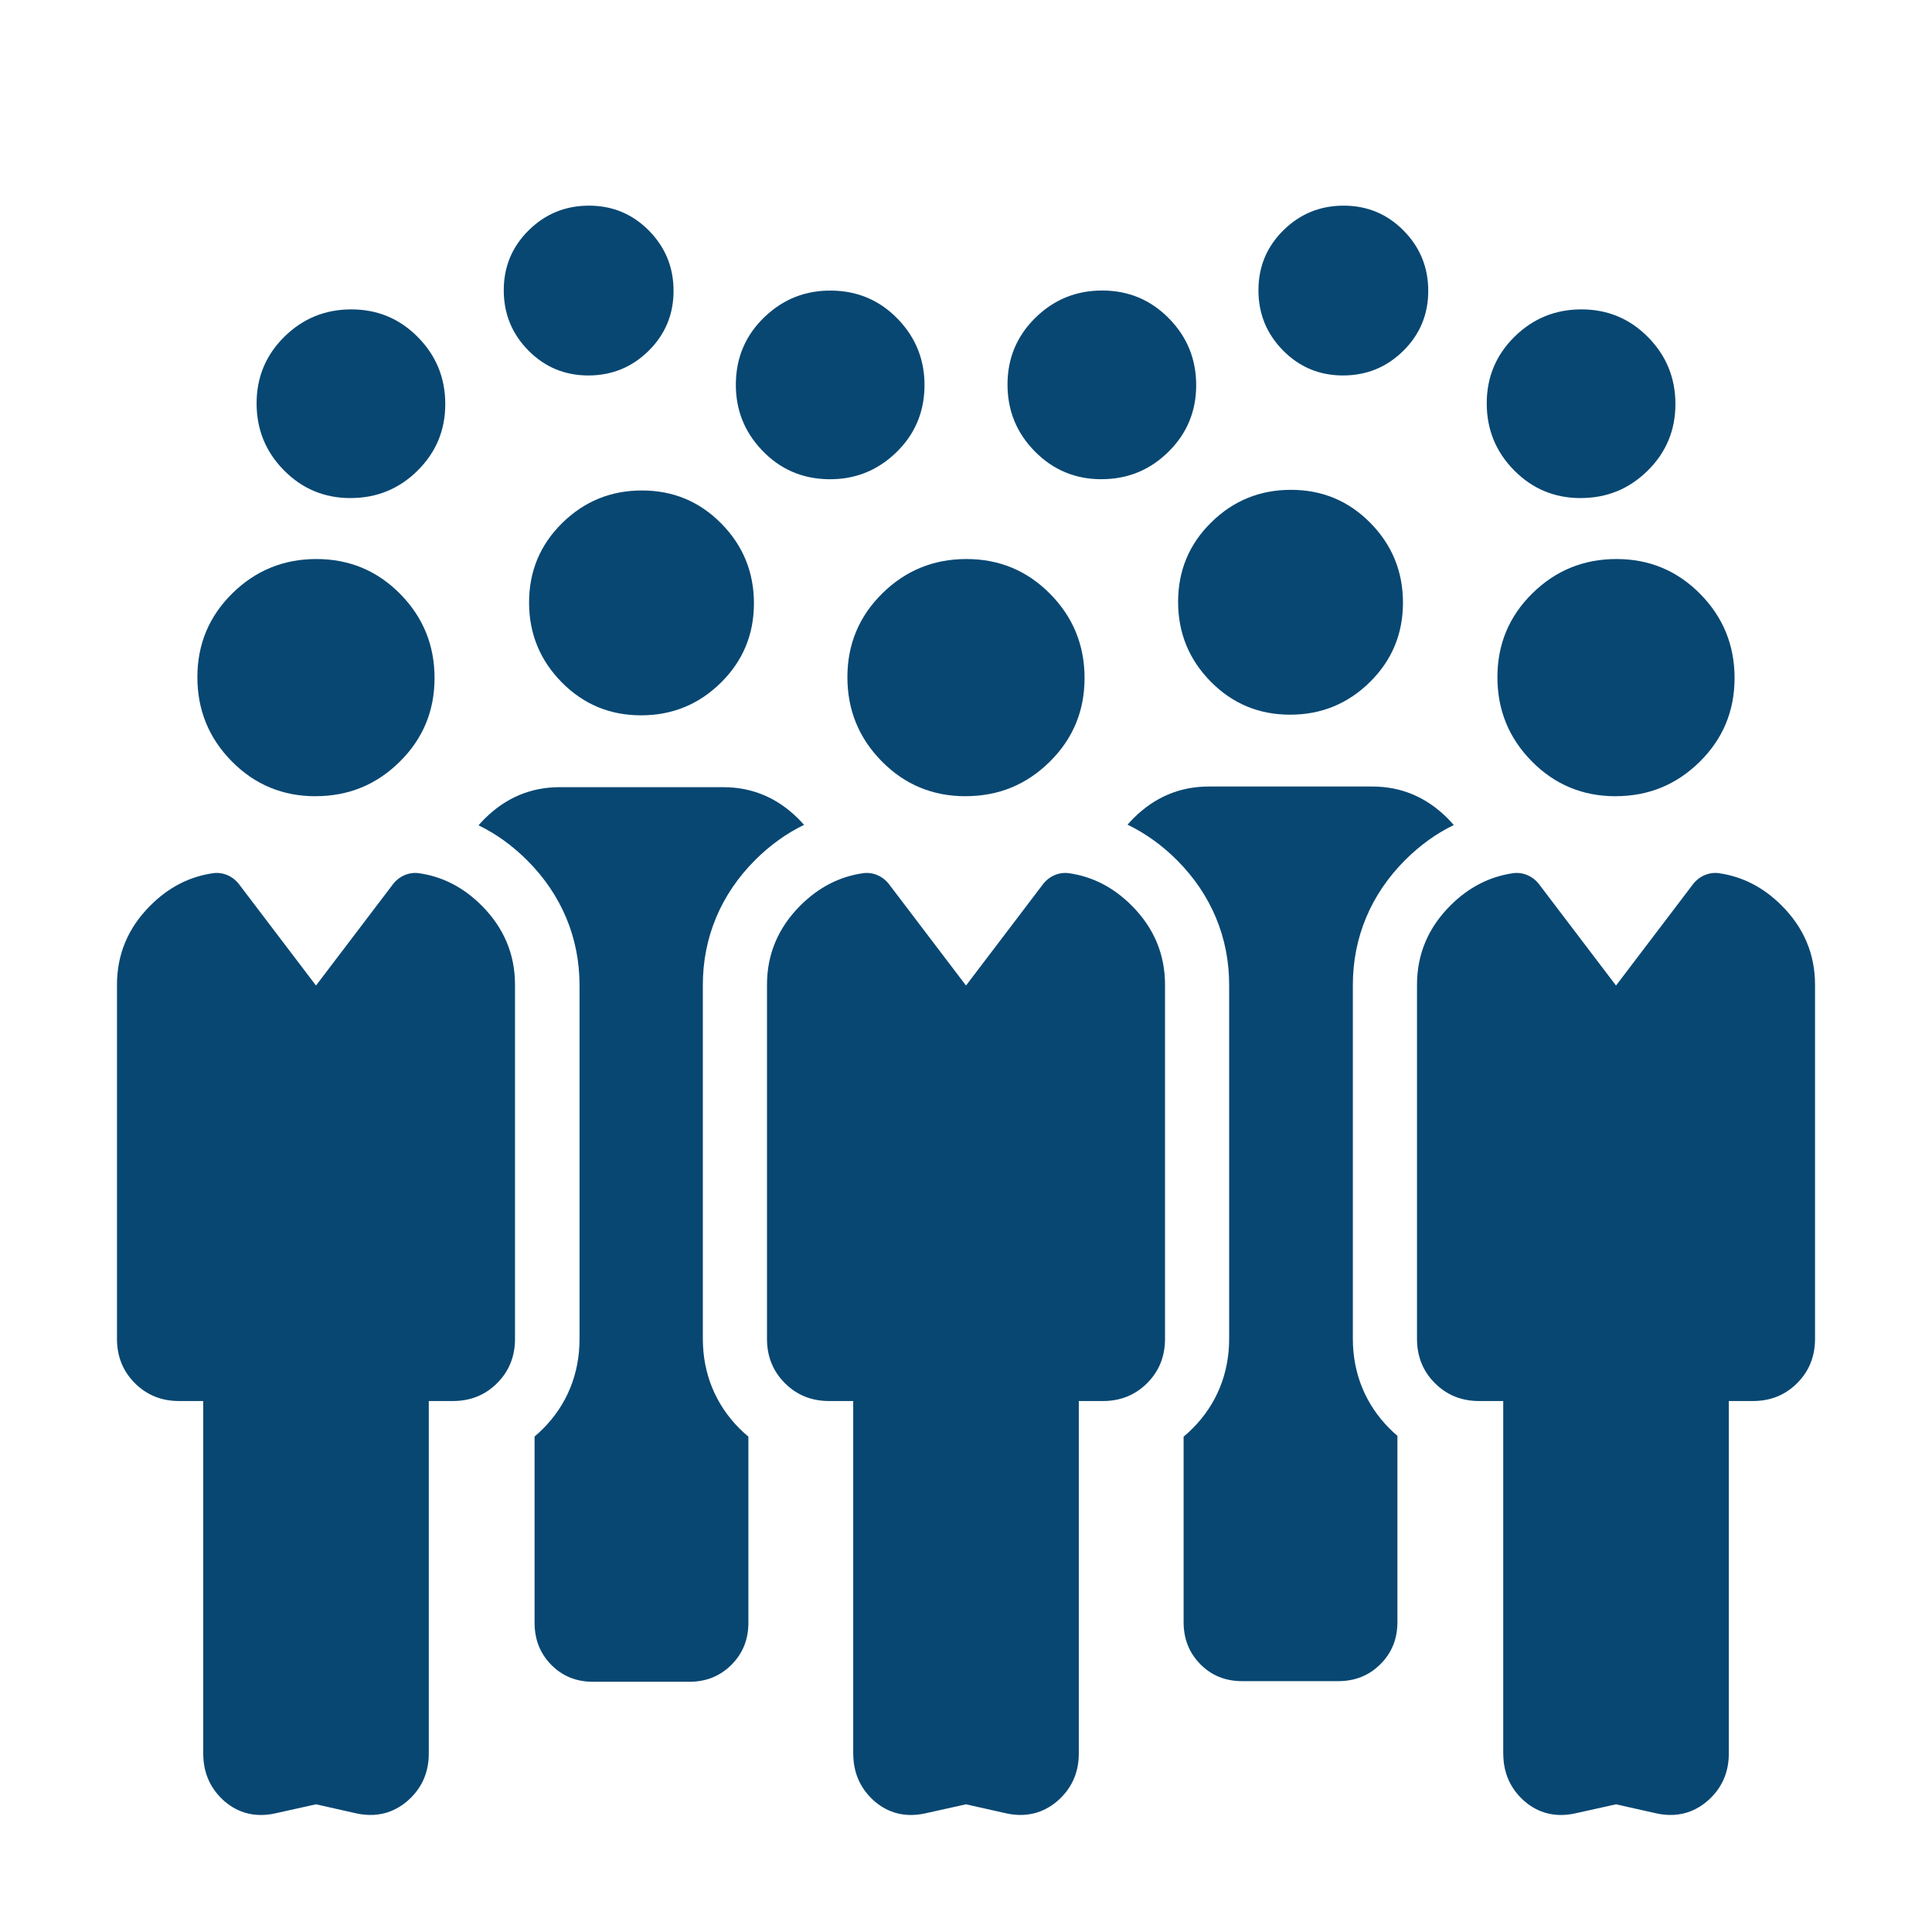
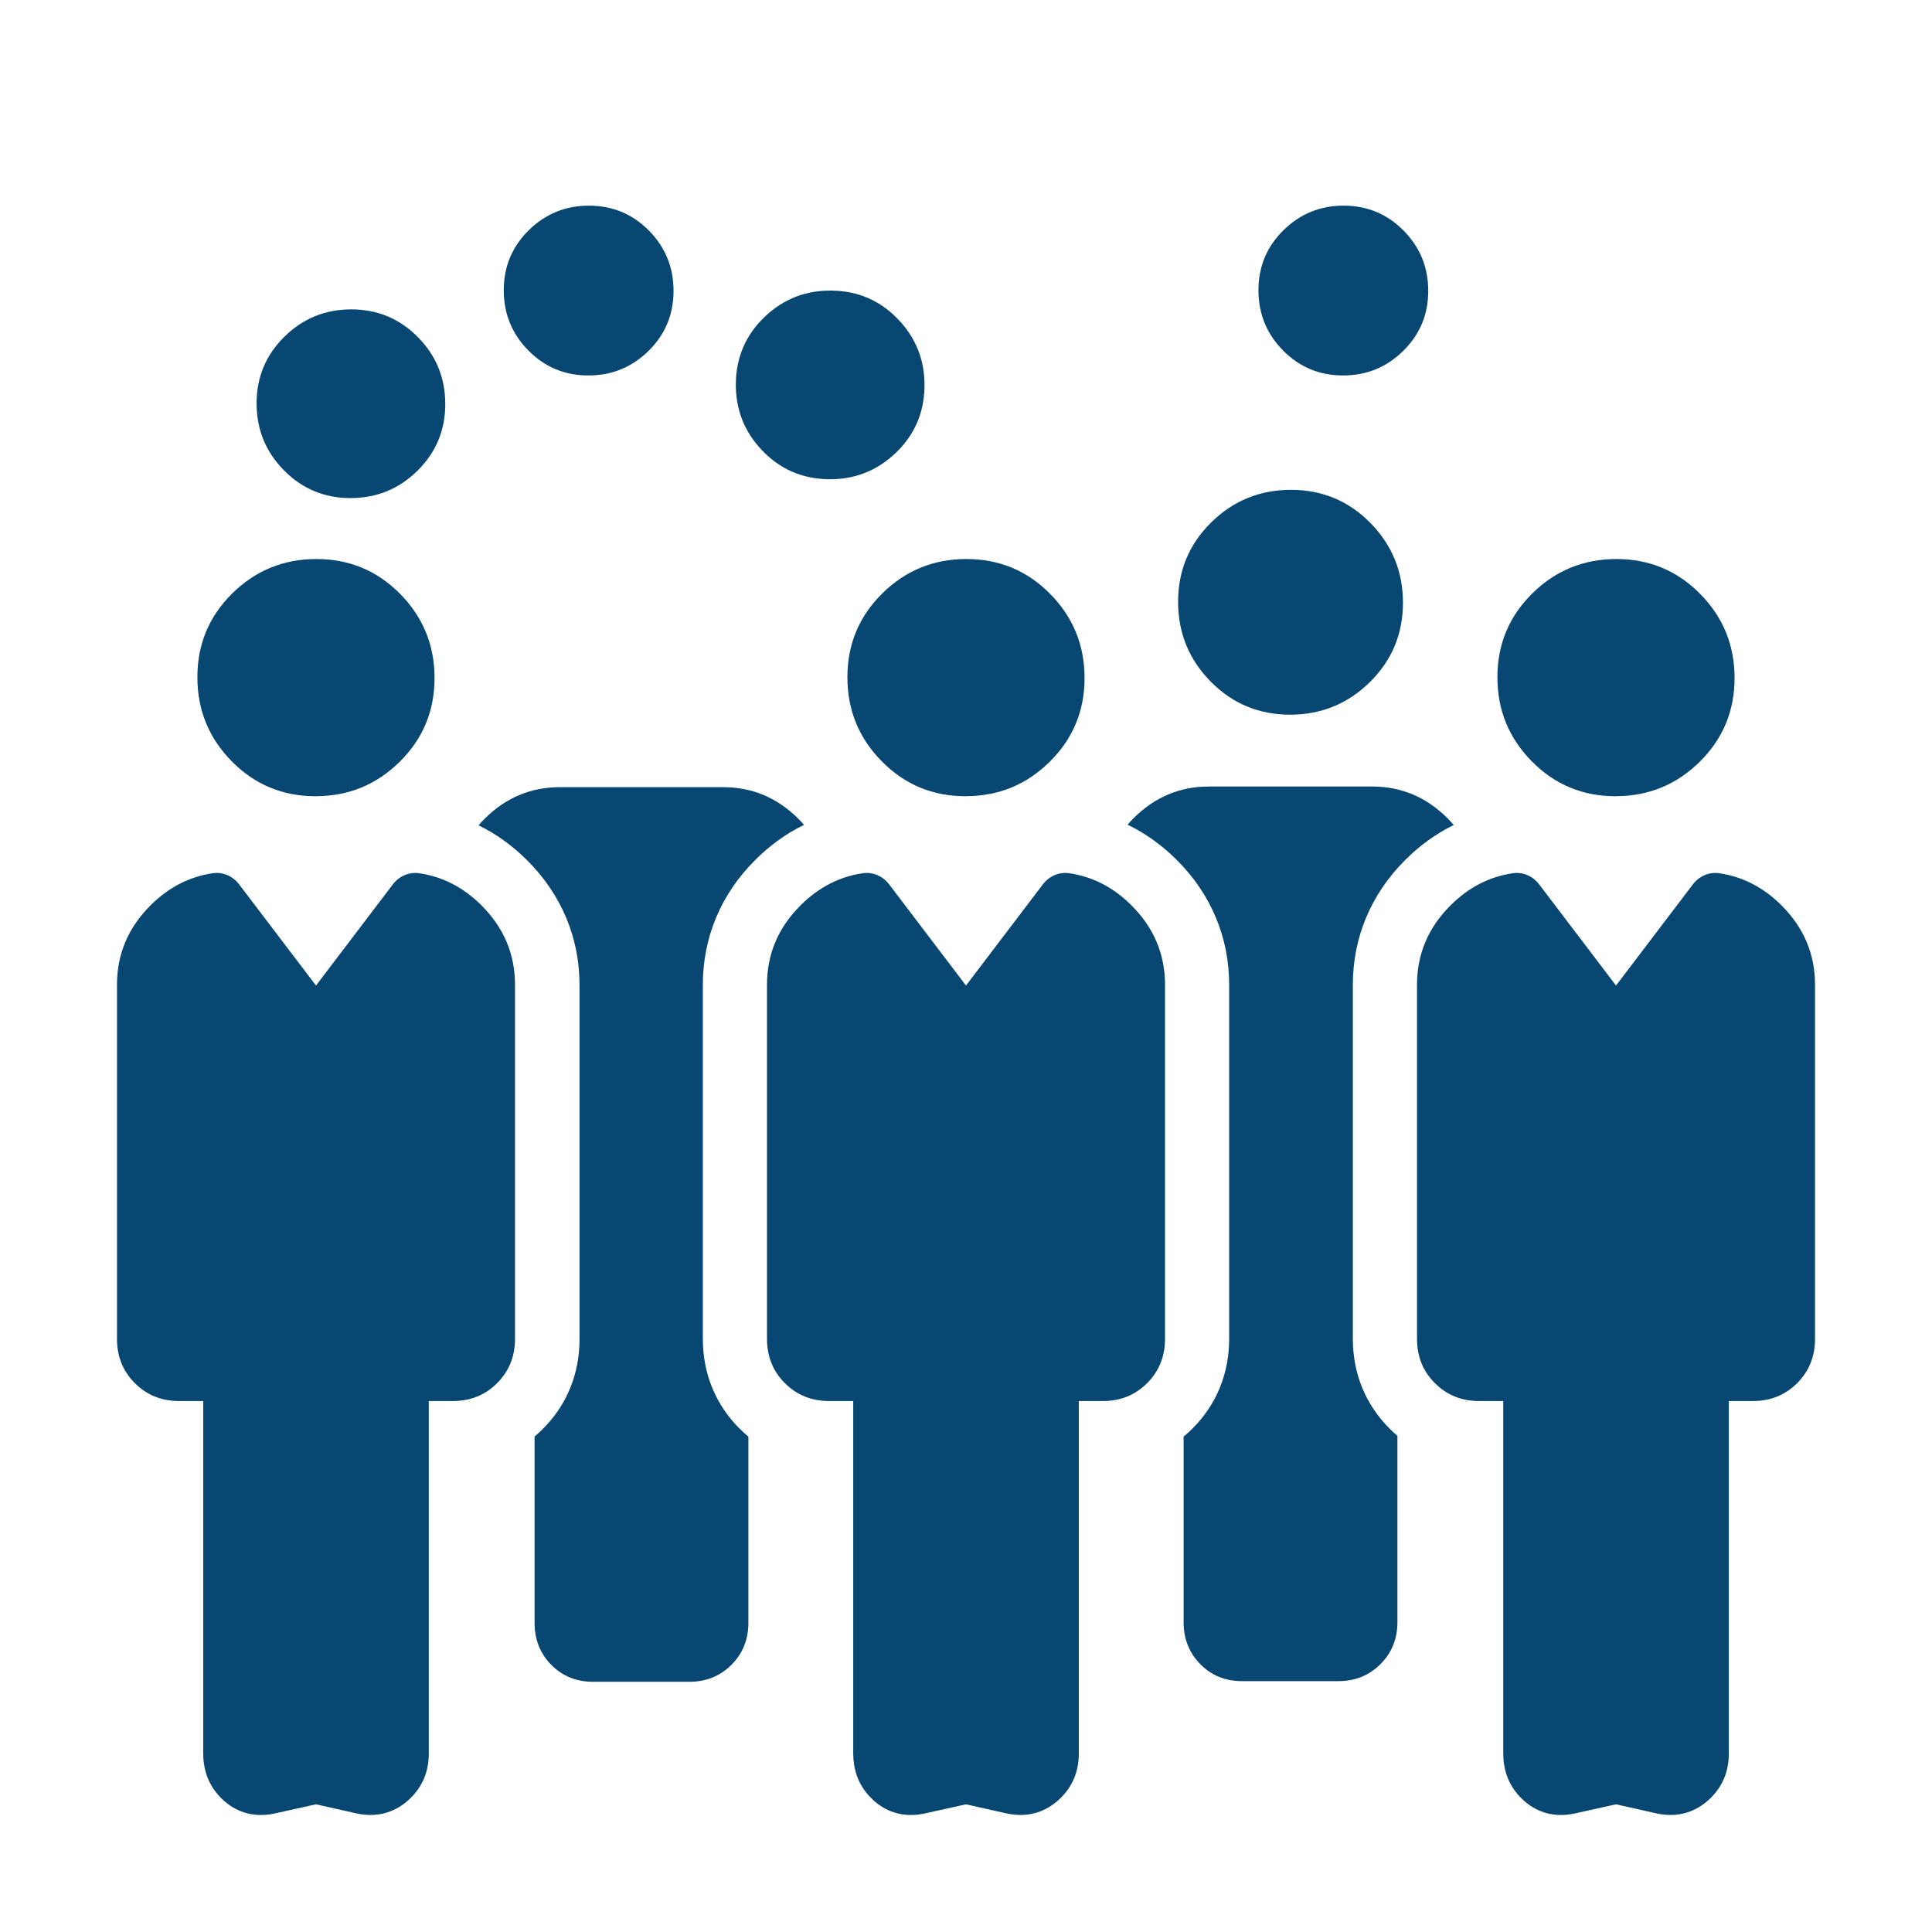
<svg xmlns="http://www.w3.org/2000/svg" id="Layer_2" viewBox="0 0 512 512">
  <defs>
    <style>.cls-1{fill:#084772;stroke-width:0px;}</style>
  </defs>
  <path class="cls-1" d="m83.62,211.01c-8.71,0-16.11-3.08-22.19-9.24-6.08-6.16-9.12-13.59-9.12-22.31s3.08-16.11,9.24-22.19c6.16-6.08,13.59-9.12,22.3-9.12s16.11,3.08,22.19,9.24c6.08,6.16,9.12,13.59,9.12,22.3s-3.08,16.11-9.24,22.19c-6.16,6.08-13.59,9.12-22.3,9.12Zm-29.77,253.68v-93.4h-6.37c-4.67,0-8.58-1.58-11.74-4.74-3.16-3.16-4.74-7.07-4.74-11.74v-93.83c0-8.11,2.95-15.11,8.86-21.02,4.8-4.8,10.33-7.65,16.58-8.55,2.65-.38,5.29.8,6.91,2.93l20.39,26.84,20.39-26.84c1.62-2.13,4.26-3.31,6.91-2.93,6.25.9,11.78,3.75,16.58,8.55,5.91,5.91,8.86,12.92,8.86,21.02v93.83c0,4.67-1.58,8.58-4.74,11.74-3.16,3.16-7.07,4.74-11.74,4.74h-6.37v93.4c0,4.67-1.58,8.58-4.75,11.74-1.58,1.58-3.36,2.76-5.32,3.55-2.89,1.16-6.1,1.26-9.14.58l-10.68-2.4-10.9,2.42c-3.02.67-6.2.56-9.07-.6-1.95-.79-3.7-1.97-5.25-3.55-3.11-3.16-4.66-7.07-4.66-11.74Z" />
  <path class="cls-1" d="m428.14,211.01c-8.71,0-16.11-3.08-22.19-9.24-6.08-6.16-9.12-13.59-9.12-22.31s3.08-16.11,9.24-22.19c6.16-6.08,13.59-9.12,22.3-9.12s16.11,3.08,22.19,9.24c6.08,6.16,9.12,13.59,9.12,22.3s-3.08,16.11-9.24,22.19c-6.16,6.08-13.59,9.12-22.3,9.12Zm-29.77,253.68v-93.4h-6.37c-4.67,0-8.58-1.58-11.74-4.74-3.16-3.16-4.74-7.07-4.74-11.74v-93.83c0-8.11,2.95-15.11,8.86-21.02,4.8-4.8,10.33-7.65,16.58-8.55,2.65-.38,5.29.8,6.91,2.93l20.39,26.84,20.39-26.84c1.62-2.13,4.26-3.31,6.91-2.93,6.25.9,11.78,3.75,16.58,8.55,5.91,5.91,8.86,12.92,8.86,21.02v93.83c0,4.67-1.58,8.58-4.74,11.74-3.16,3.16-7.07,4.74-11.74,4.74h-6.37v93.4c0,4.67-1.58,8.58-4.75,11.74-1.58,1.58-3.36,2.76-5.32,3.55-2.89,1.16-6.1,1.26-9.14.58l-10.68-2.4-10.9,2.42c-3.02.67-6.2.56-9.07-.6-1.95-.79-3.7-1.97-5.25-3.55-3.11-3.16-4.66-7.07-4.66-11.74Z" />
  <path class="cls-1" d="m255.88,211.01c-8.71,0-16.11-3.08-22.19-9.24-6.08-6.16-9.12-13.59-9.12-22.31s3.08-16.11,9.24-22.19c6.16-6.08,13.59-9.12,22.3-9.12s16.11,3.08,22.19,9.24c6.08,6.16,9.12,13.59,9.12,22.3s-3.08,16.11-9.24,22.19c-6.16,6.08-13.59,9.12-22.3,9.12Zm-29.77,253.68v-93.4h-6.37c-4.67,0-8.58-1.58-11.74-4.74-3.16-3.16-4.74-7.07-4.74-11.74v-93.83c0-8.11,2.95-15.11,8.86-21.02,4.8-4.8,10.33-7.65,16.58-8.55,2.65-.38,5.29.8,6.91,2.93l20.39,26.84,20.39-26.84c1.62-2.13,4.26-3.31,6.91-2.93,6.25.9,11.78,3.75,16.58,8.55,5.91,5.91,8.86,12.92,8.86,21.02v93.83c0,4.67-1.58,8.58-4.74,11.74-3.16,3.16-7.07,4.74-11.74,4.74h-6.37v93.4c0,4.67-1.58,8.58-4.75,11.74-1.58,1.58-3.36,2.76-5.32,3.55-2.89,1.16-6.1,1.26-9.14.58l-10.68-2.4-10.9,2.42c-3.02.67-6.2.56-9.07-.6-1.95-.79-3.7-1.97-5.25-3.55-3.11-3.16-4.66-7.07-4.66-11.74Z" />
-   <path class="cls-1" d="m169.89,189.57c-8.26,0-15.27-2.92-21.03-8.76-5.76-5.84-8.65-12.89-8.65-21.15s2.92-15.27,8.76-21.03c5.84-5.76,12.89-8.65,21.15-8.65s15.27,2.92,21.03,8.76c5.76,5.84,8.65,12.89,8.65,21.15s-2.92,15.27-8.76,21.03c-5.84,5.76-12.89,8.65-21.15,8.65Z" />
  <path class="cls-1" d="m211.6,217.01c.52.52,1.01,1.06,1.48,1.59-4.69,2.27-9.03,5.39-12.98,9.34-9.05,9.05-13.84,20.48-13.84,33.04v93.83c0,9.19,3.36,17.41,9.72,23.77.76.76,1.54,1.47,2.35,2.15v49.34c0,4.42-1.5,8.13-4.5,11.13-3,2.99-6.72,4.49-11.16,4.49h-25.5c-4.44,0-8.13-1.5-11.08-4.49-2.95-3-4.42-6.71-4.42-11.13v-49.38c.76-.64,1.49-1.31,2.2-2.02,6.35-6.35,9.71-14.57,9.71-23.76v-93.84c0-12.56-4.78-23.98-13.84-33.04-3.94-3.94-8.25-7.05-12.92-9.31.5-.58,1.02-1.15,1.58-1.71,5.61-5.6,12.25-8.4,19.93-8.4h43.34c7.68,0,14.32,2.8,19.93,8.4Z" />
  <path class="cls-1" d="m341.89,189.4c-8.26,0-15.27-2.92-21.03-8.76-5.76-5.84-8.65-12.89-8.65-21.15s2.92-15.27,8.76-21.03c5.84-5.76,12.89-8.65,21.15-8.65s15.27,2.92,21.03,8.76c5.76,5.84,8.65,12.89,8.65,21.15s-2.92,15.27-8.76,21.03c-5.84,5.76-12.89,8.65-21.15,8.65Z" />
  <path class="cls-1" d="m383.6,216.84c.59.59,1.13,1.19,1.66,1.8-4.66,2.27-8.97,5.37-12.9,9.3-9.05,9.05-13.84,20.48-13.84,33.04v93.83c0,9.19,3.36,17.41,9.72,23.77.68.68,1.37,1.32,2.09,1.93v49.38c0,4.43-1.5,8.14-4.5,11.13-3,3-6.72,4.5-11.16,4.5h-25.5c-4.44,0-8.13-1.5-11.08-4.5-2.95-2.99-4.42-6.7-4.42-11.13v-49.16c.81-.68,1.59-1.39,2.35-2.15,6.36-6.36,9.72-14.58,9.72-23.77v-93.83c0-12.56-4.79-23.99-13.84-33.04-3.98-3.98-8.36-7.11-13.09-9.39.5-.58,1.03-1.15,1.59-1.71,5.61-5.6,12.25-8.4,19.93-8.4h43.34c7.68,0,14.32,2.8,19.93,8.4Z" />
  <path class="cls-1" d="m355.92,99.5c-6.24,0-11.53-2.2-15.89-6.61-4.35-4.41-6.53-9.73-6.53-15.97s2.2-11.53,6.61-15.89c4.41-4.35,9.73-6.53,15.97-6.53s11.53,2.2,15.89,6.61c4.35,4.41,6.53,9.73,6.53,15.97s-2.2,11.53-6.61,15.89c-4.41,4.35-9.73,6.53-15.97,6.53Z" />
-   <path class="cls-1" d="m291.91,127c-6.93,0-12.81-2.45-17.65-7.35-4.84-4.9-7.26-10.81-7.26-17.75s2.45-12.81,7.35-17.65c4.9-4.84,10.81-7.26,17.74-7.26s12.81,2.45,17.65,7.35c4.84,4.9,7.26,10.81,7.26,17.74s-2.45,12.81-7.35,17.65c-4.9,4.84-10.81,7.26-17.74,7.26Z" />
  <path class="cls-1" d="m155.92,99.5c-6.24,0-11.53-2.2-15.89-6.61-4.35-4.41-6.53-9.73-6.53-15.97s2.2-11.53,6.61-15.89c4.41-4.35,9.73-6.53,15.97-6.53s11.53,2.2,15.89,6.61c4.35,4.41,6.53,9.73,6.53,15.97s-2.2,11.53-6.61,15.89c-4.41,4.35-9.73,6.53-15.97,6.53Z" />
  <path class="cls-1" d="m219.48,127c-6.93-.12-12.77-2.67-17.52-7.65-4.75-4.98-7.07-10.94-6.95-17.87s2.67-12.77,7.65-17.52c4.98-4.75,10.94-7.07,17.87-6.95s12.77,2.67,17.52,7.65c4.75,4.98,7.07,10.94,6.95,17.87-.12,6.93-2.67,12.77-7.65,17.52-4.98,4.75-10.94,7.07-17.87,6.95Z" />
-   <path class="cls-1" d="m418.91,132c-6.93,0-12.81-2.45-17.65-7.35-4.84-4.9-7.26-10.81-7.26-17.75s2.45-12.81,7.35-17.65c4.9-4.84,10.81-7.26,17.74-7.26s12.81,2.45,17.65,7.35c4.84,4.9,7.26,10.81,7.26,17.74s-2.45,12.81-7.35,17.65c-4.9,4.84-10.81,7.26-17.74,7.26Z" />
  <path class="cls-1" d="m92.91,132c-6.93,0-12.81-2.45-17.65-7.35-4.84-4.9-7.26-10.81-7.26-17.75s2.45-12.81,7.35-17.65c4.9-4.84,10.81-7.26,17.74-7.26s12.81,2.45,17.65,7.35c4.84,4.9,7.26,10.81,7.26,17.74s-2.45,12.81-7.35,17.65c-4.9,4.84-10.81,7.26-17.74,7.26Z" />
</svg>